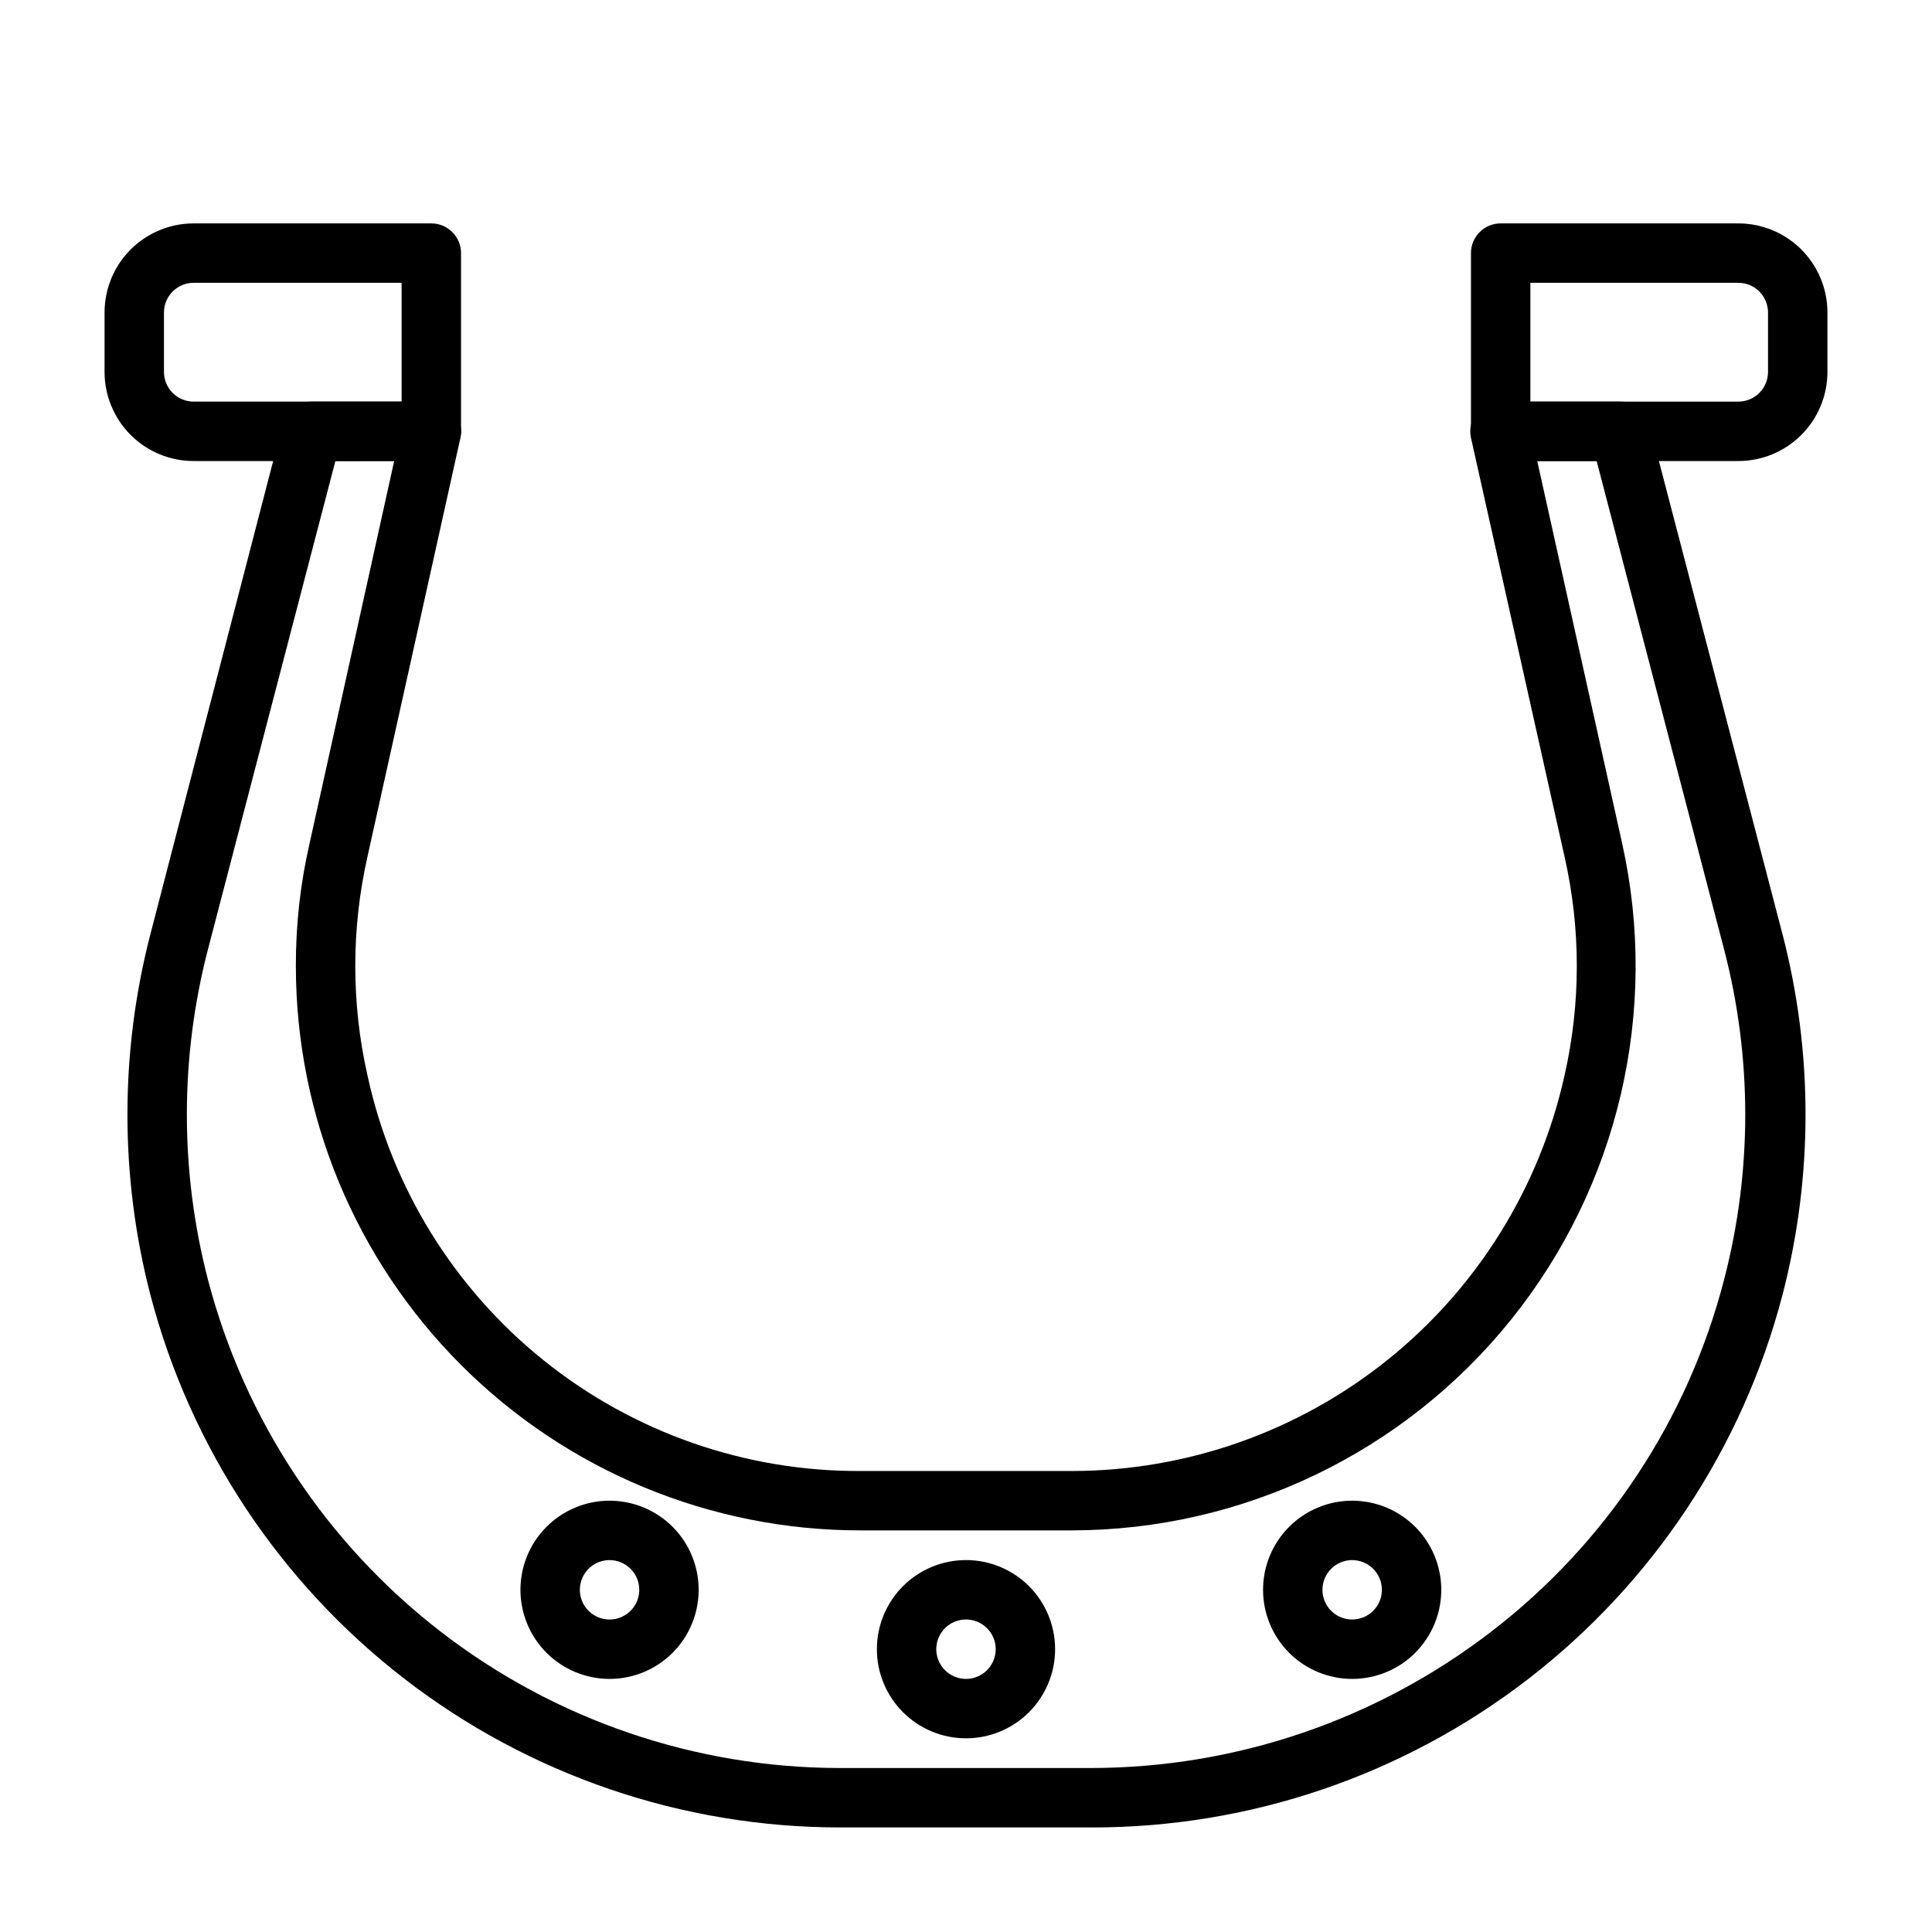
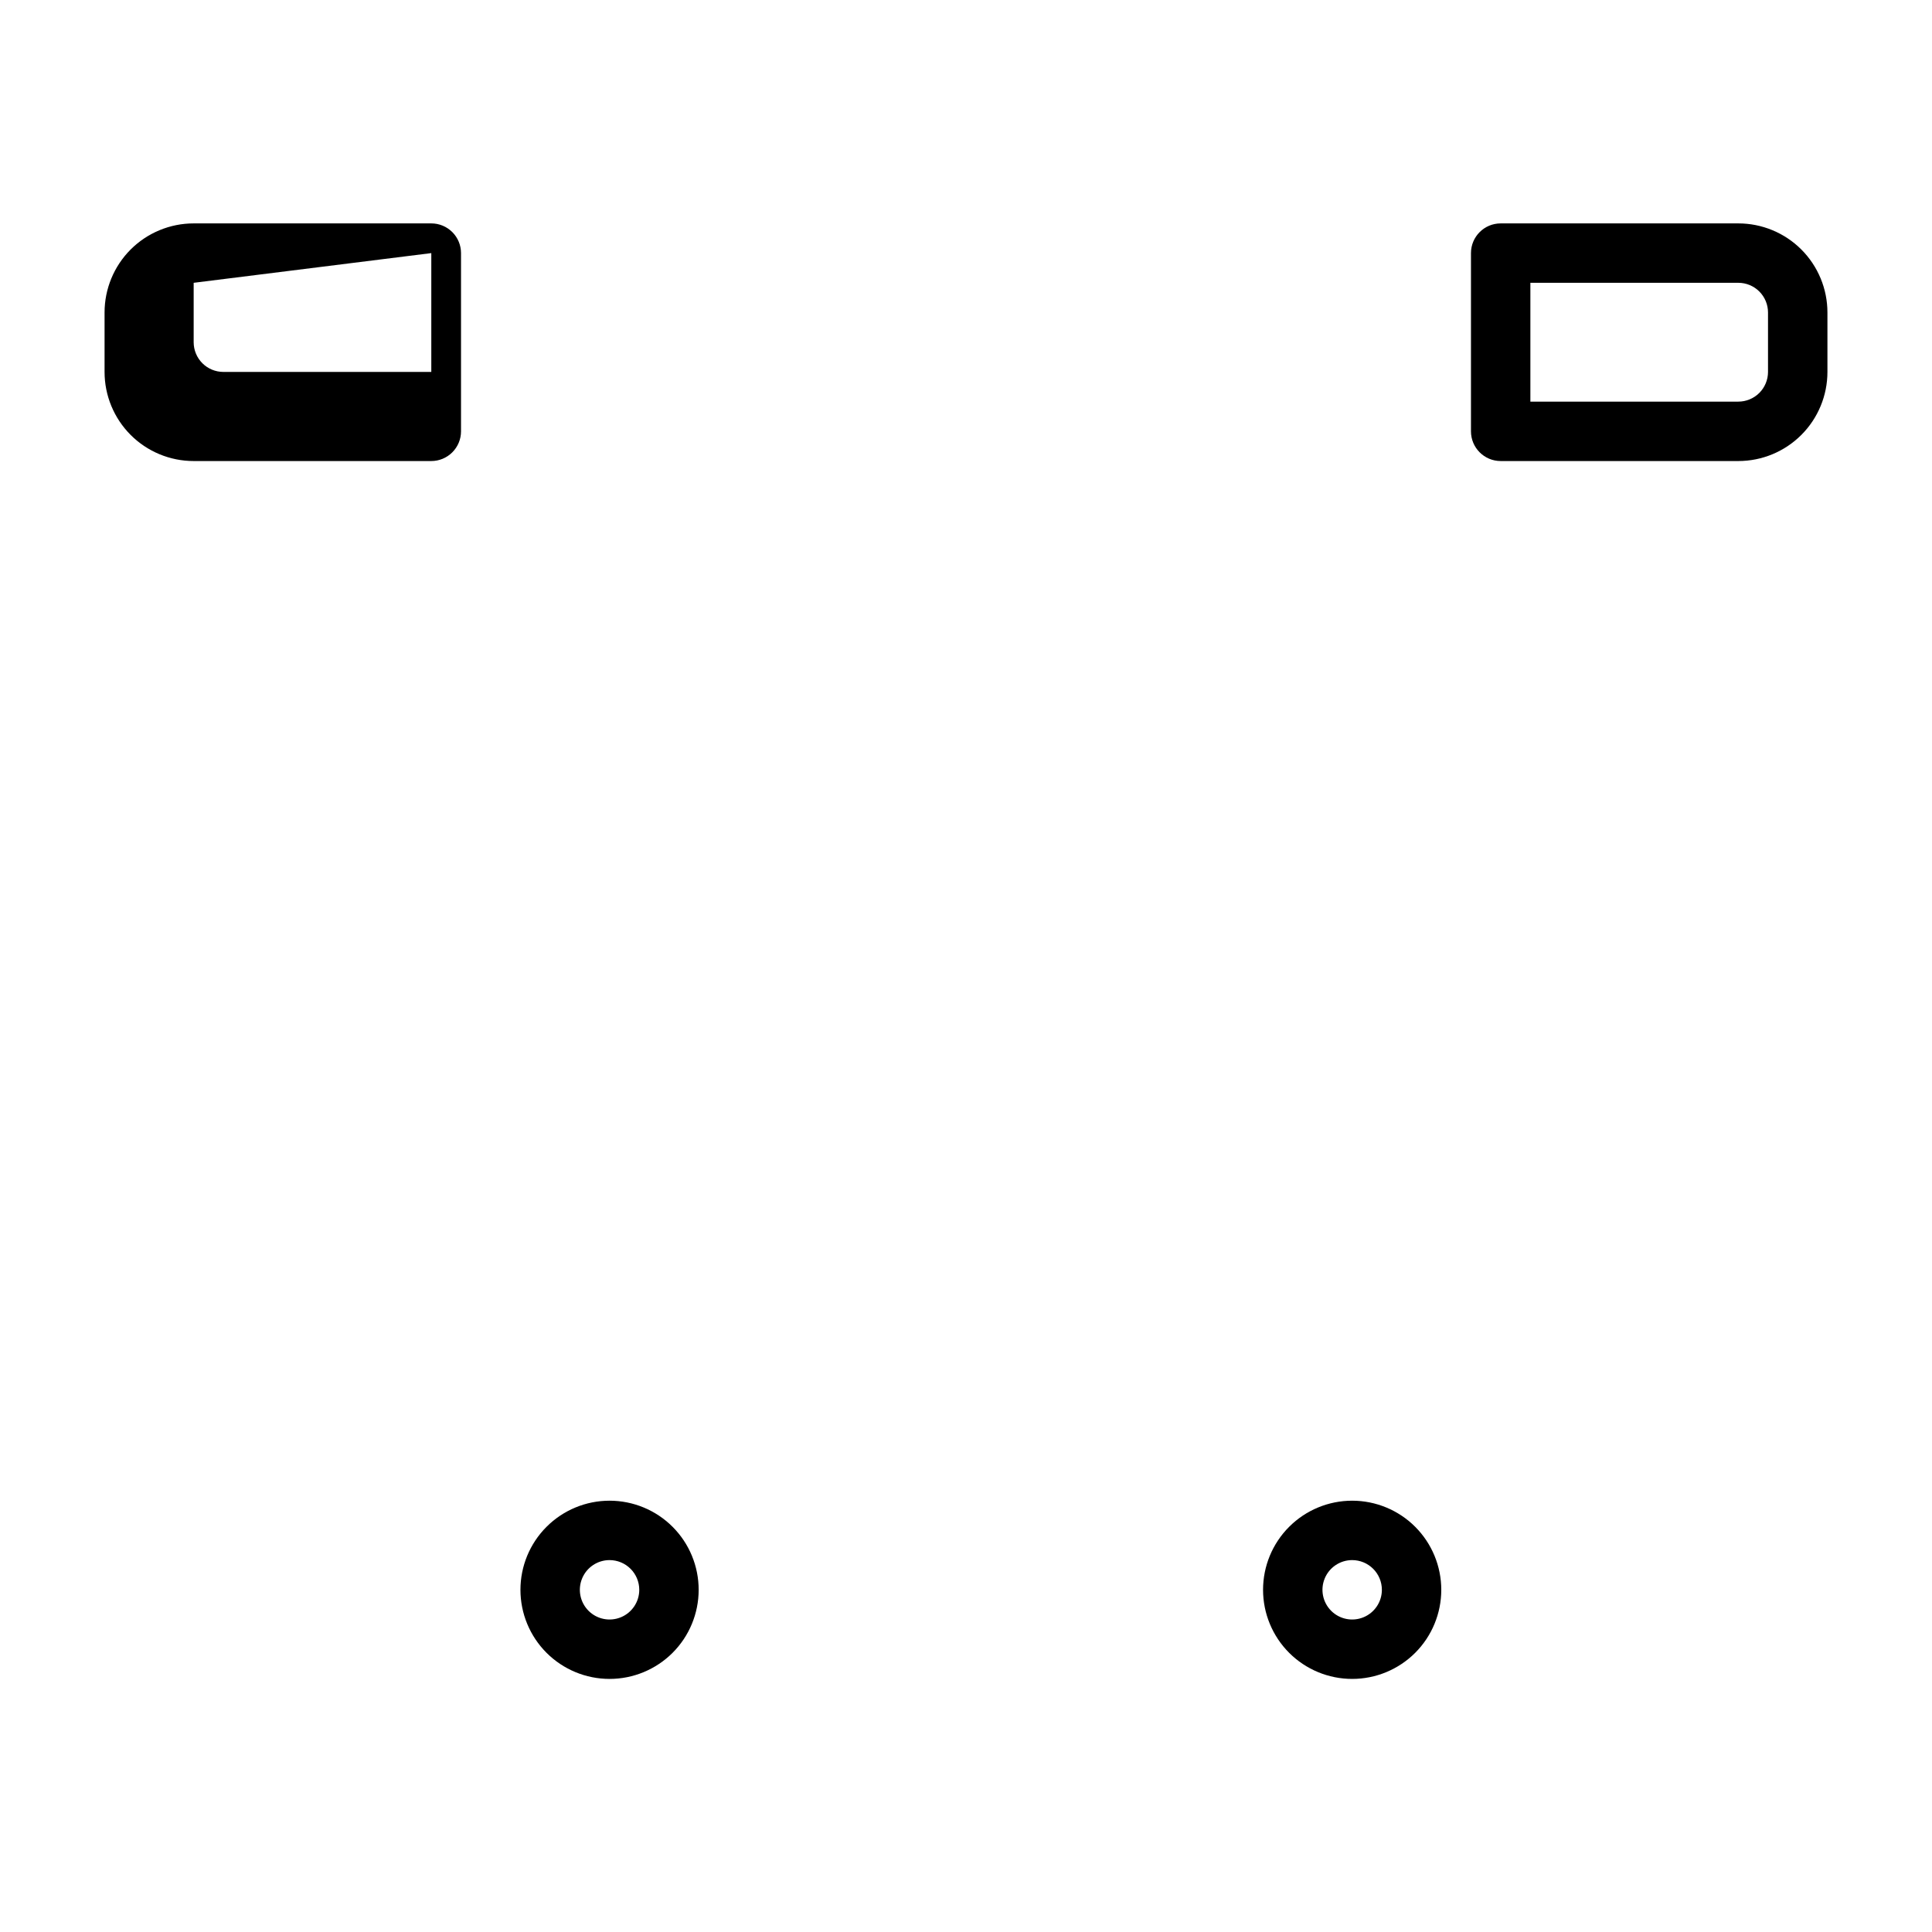
<svg xmlns="http://www.w3.org/2000/svg" fill="#000000" width="800px" height="800px" version="1.1" viewBox="144 144 512 512">
  <g>
-     <path d="m258.3 266.18h-62.977c-6.262 0-12.27-2.488-16.699-6.918-4.426-4.43-6.914-10.438-6.914-16.699v-15.746c0-6.262 2.488-12.27 6.914-16.699 4.43-4.426 10.438-6.914 16.699-6.914h62.977c2.09 0 4.09 0.828 5.566 2.305 1.477 1.477 2.309 3.477 2.309 5.566v47.23c0 2.09-0.832 4.09-2.309 5.566-1.477 1.477-3.477 2.309-5.566 2.309zm-62.977-47.234c-4.348 0-7.871 3.523-7.871 7.871v15.746c0 2.086 0.832 4.09 2.305 5.566 1.477 1.477 3.481 2.305 5.566 2.305h55.105v-31.488z" />
-     <path d="m433.3 628.29h-66.598c-41.812 0.012-82.445-13.844-115.54-39.402-33.09-25.555-56.77-61.367-67.328-101.82-8.082-31.289-8.082-64.117 0-95.41l35.109-135.32c0.918-3.57 4.191-6.023 7.871-5.906h31.488c2.383-0.008 4.641 1.062 6.141 2.914 1.523 1.871 2.102 4.336 1.574 6.691l-24.641 111h0.004c-4.305 19.07-4.305 38.863 0 57.938 6.457 29.793 22.953 56.469 46.727 75.555 23.773 19.09 53.383 29.434 83.867 29.301h56.051c30.449-0.016 59.984-10.41 83.727-29.473 23.746-19.066 40.277-45.656 46.871-75.383 4.328-19.07 4.328-38.871 0-57.938l-24.797-111c-0.531-2.356 0.051-4.82 1.574-6.691 1.535-1.895 3.859-2.969 6.297-2.914h31.488c3.684-0.117 6.953 2.336 7.871 5.906l35.344 135.32 0.004-0.004c8.105 31.289 8.105 64.125 0 95.41-10.57 40.496-34.285 76.336-67.426 101.9-33.137 25.559-73.828 39.391-115.68 39.328zm-200.42-362.11-33.77 129.41c-7.453 28.703-7.453 58.832 0 87.539 9.684 37.07 31.387 69.887 61.715 93.305 30.328 23.418 67.562 36.117 105.88 36.109h66.598c38.309-0.062 75.523-12.766 105.88-36.133 30.402-23.336 52.129-56.172 61.715-93.281 7.481-28.703 7.481-58.84 0-87.539l-33.77-129.41h-15.742l22.516 101.39h-0.004c9.832 44.262-0.945 90.594-29.301 125.97-28.355 35.379-71.227 55.984-116.57 56.027h-56.051c-39.668 0-77.711-15.758-105.76-43.809-28.051-28.047-43.809-66.09-43.809-105.76-0.031-10.914 1.184-21.797 3.621-32.434l22.434-101.39z" />
-     <path d="m400 604.67c-6.266 0-12.273-2.488-16.699-6.918-4.43-4.43-6.918-10.434-6.918-16.699 0-6.262 2.488-12.27 6.918-16.699 4.426-4.43 10.434-6.918 16.699-6.918 6.262 0 12.27 2.488 16.699 6.918 4.426 4.43 6.914 10.438 6.914 16.699 0 6.266-2.488 12.27-6.914 16.699-4.43 4.43-10.438 6.918-16.699 6.918zm0-31.488c-3.184 0-6.055 1.918-7.273 4.859-1.219 2.941-0.547 6.328 1.707 8.578 2.25 2.25 5.637 2.926 8.578 1.707 2.941-1.219 4.859-4.09 4.859-7.273 0-2.086-0.828-4.09-2.305-5.566-1.477-1.477-3.481-2.305-5.566-2.305z" />
+     <path d="m258.3 266.18h-62.977c-6.262 0-12.27-2.488-16.699-6.918-4.426-4.43-6.914-10.438-6.914-16.699v-15.746c0-6.262 2.488-12.27 6.914-16.699 4.43-4.426 10.438-6.914 16.699-6.914h62.977c2.09 0 4.09 0.828 5.566 2.305 1.477 1.477 2.309 3.477 2.309 5.566v47.23c0 2.09-0.832 4.09-2.309 5.566-1.477 1.477-3.477 2.309-5.566 2.309zm-62.977-47.234v15.746c0 2.086 0.832 4.09 2.305 5.566 1.477 1.477 3.481 2.305 5.566 2.305h55.105v-31.488z" />
    <path d="m305.54 588.93c-6.266 0-12.27-2.488-16.699-6.914-4.43-4.43-6.918-10.438-6.918-16.699 0-6.266 2.488-12.273 6.918-16.699 4.43-4.43 10.434-6.918 16.699-6.918 6.262 0 12.27 2.488 16.699 6.918 4.43 4.426 6.914 10.434 6.914 16.699 0 6.262-2.484 12.27-6.914 16.699-4.43 4.426-10.438 6.914-16.699 6.914zm0-31.488c-3.184 0-6.055 1.918-7.273 4.859s-0.547 6.328 1.707 8.582c2.25 2.25 5.637 2.922 8.578 1.703 2.941-1.215 4.859-4.086 4.859-7.269 0-2.09-0.828-4.09-2.305-5.566-1.477-1.477-3.481-2.309-5.566-2.309z" />
    <path d="m604.67 266.18h-62.977c-4.348 0-7.871-3.527-7.871-7.875v-47.23c0-4.348 3.523-7.871 7.871-7.871h62.977c6.262 0 12.27 2.488 16.699 6.914 4.43 4.43 6.918 10.438 6.918 16.699v15.746c0 6.262-2.488 12.27-6.918 16.699-4.43 4.43-10.438 6.918-16.699 6.918zm-55.105-15.742h55.105v-0.004c2.086 0 4.09-0.828 5.566-2.305 1.477-1.477 2.305-3.481 2.305-5.566v-15.746c0-2.086-0.828-4.09-2.305-5.566-1.477-1.477-3.481-2.305-5.566-2.305h-55.105z" />
    <path d="m502.34 588.93c-6.266 0-12.27-2.488-16.699-6.914-4.43-4.43-6.918-10.438-6.918-16.699 0-6.266 2.488-12.273 6.918-16.699 4.43-4.43 10.434-6.918 16.699-6.918 6.262 0 12.27 2.488 16.699 6.918 4.426 4.426 6.914 10.434 6.914 16.699 0 6.262-2.488 12.27-6.914 16.699-4.43 4.426-10.438 6.914-16.699 6.914zm0-31.488c-3.184 0-6.055 1.918-7.273 4.859s-0.547 6.328 1.707 8.582c2.25 2.25 5.637 2.922 8.578 1.703 2.941-1.215 4.859-4.086 4.859-7.269 0-2.09-0.828-4.09-2.305-5.566-1.477-1.477-3.481-2.309-5.566-2.309z" />
  </g>
</svg>